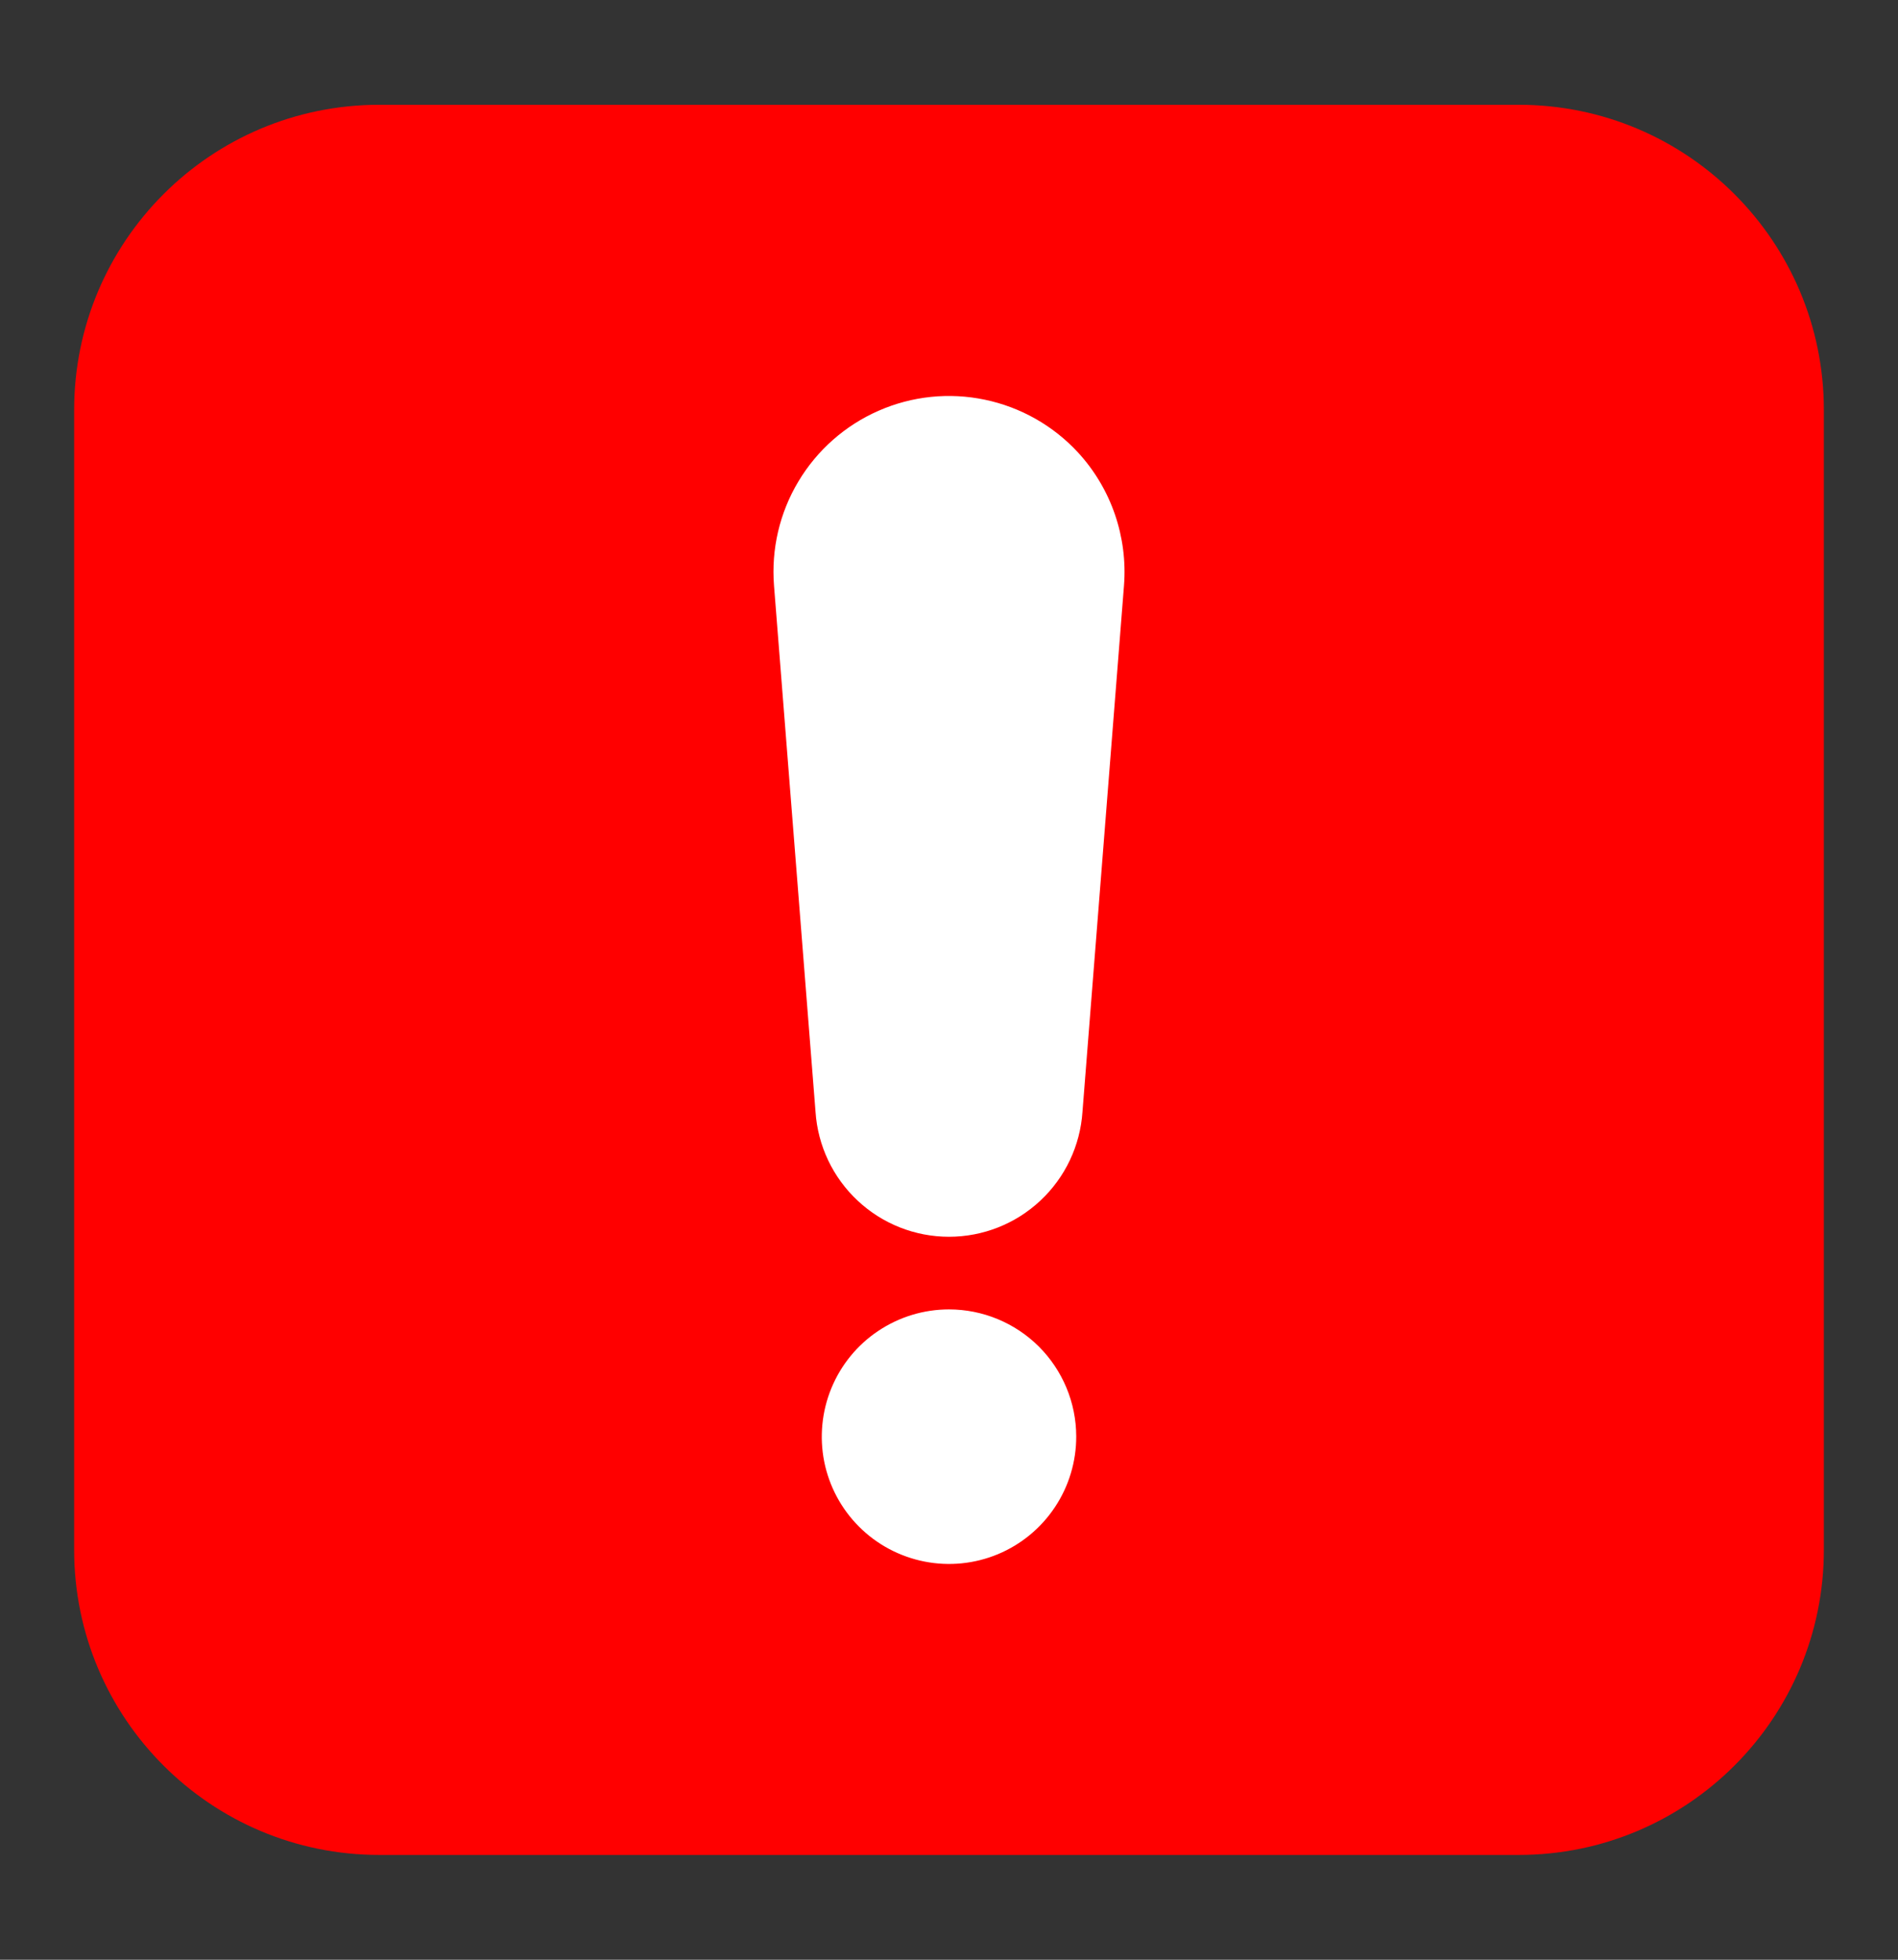
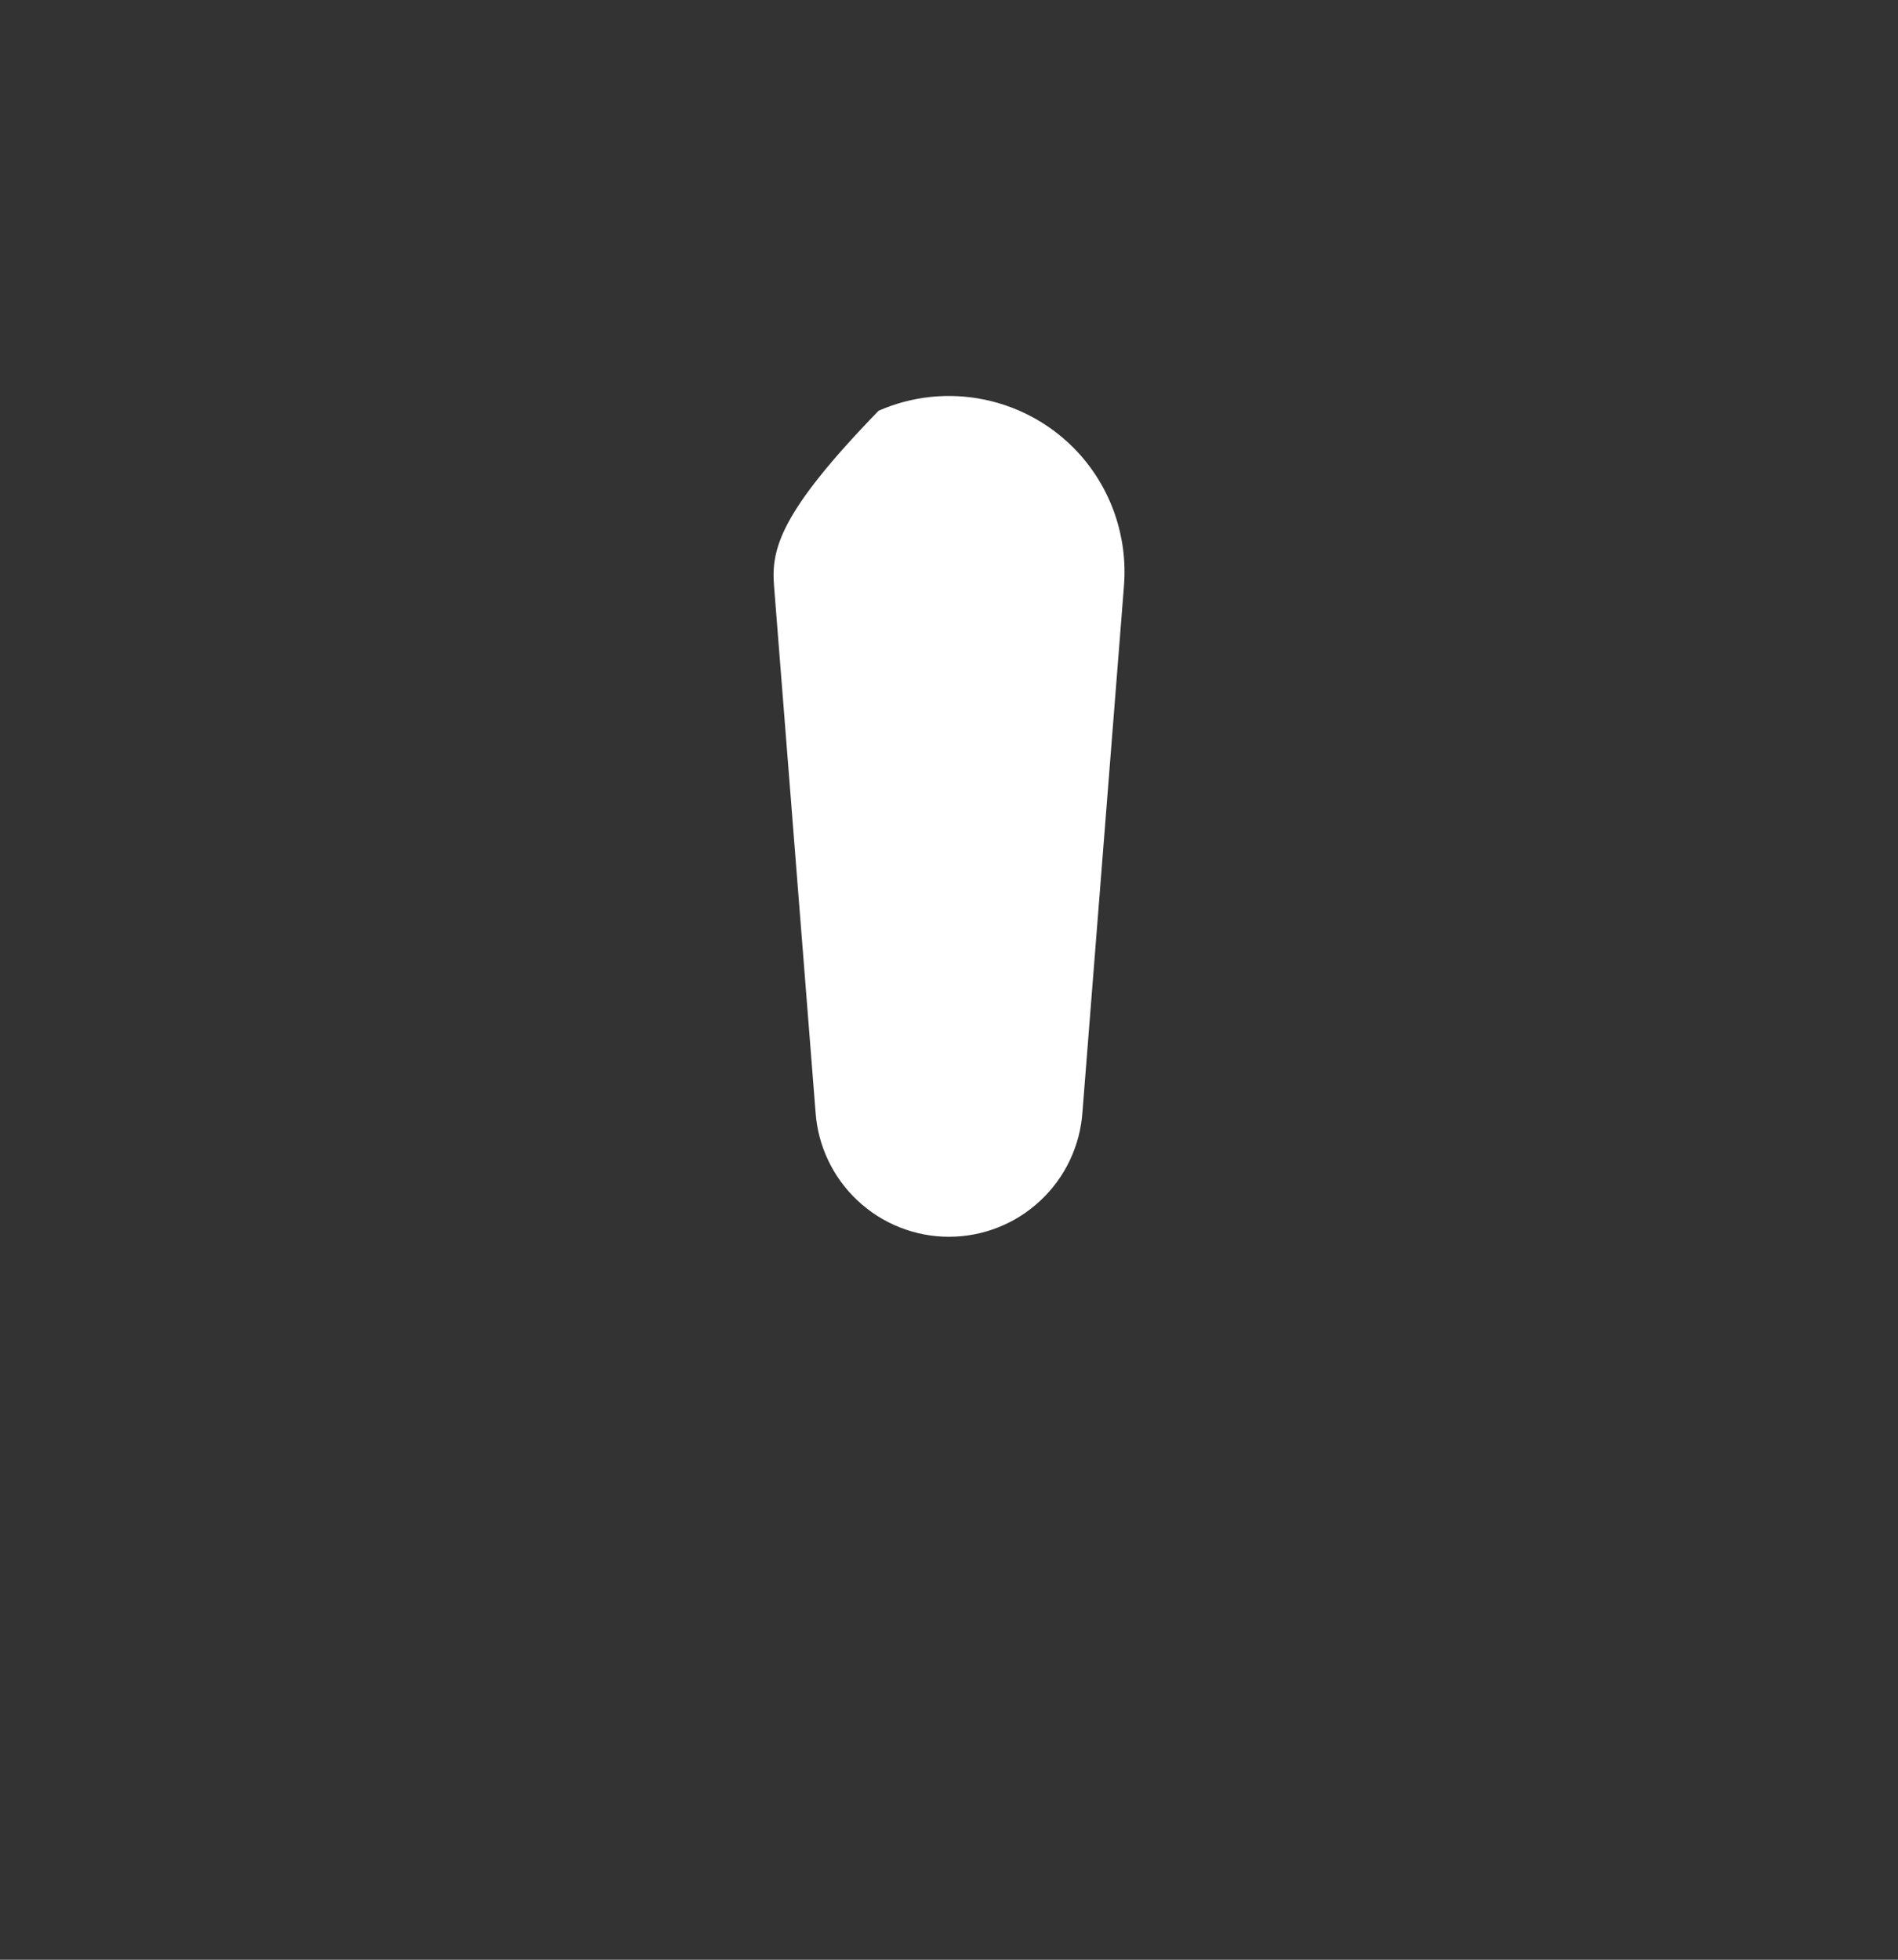
<svg xmlns="http://www.w3.org/2000/svg" width="31" height="32" viewBox="0 0 31 32" fill="none">
  <rect x="0" y="0" width="31" height="32" fill="#333333" stroke="none" />
-   <path d="M24.805 1.711H6.195C3.442 1.711 1.211 3.942 1.211 6.695V25.305C1.211 28.058 3.442 30.289 6.195 30.289H24.805C27.558 30.289 29.789 28.058 29.789 25.305V6.695C29.789 3.942 27.558 1.711 24.805 1.711Z" fill="#FF0000" />
-   <path d="M17.607 7.388C17.202 6.95 16.671 6.649 16.087 6.527C15.504 6.404 14.896 6.467 14.35 6.707C13.804 6.946 13.346 7.35 13.04 7.862C12.733 8.374 12.595 8.968 12.642 9.563L13.32 18.155C13.357 18.708 13.603 19.227 14.008 19.605C14.412 19.984 14.946 20.195 15.5 20.195C16.054 20.195 16.588 19.984 16.992 19.605C17.397 19.227 17.643 18.708 17.68 18.155L18.358 9.563C18.389 9.168 18.338 8.771 18.209 8.397C18.08 8.023 17.875 7.679 17.607 7.388Z" fill="white" />
-   <path d="M15.5 21.381C15.089 21.381 14.687 21.503 14.345 21.732C14.003 21.96 13.737 22.285 13.58 22.665C13.423 23.045 13.382 23.463 13.462 23.867C13.543 24.27 13.741 24.64 14.032 24.93C14.323 25.221 14.694 25.418 15.098 25.498C15.501 25.578 15.919 25.536 16.299 25.378C16.678 25.22 17.002 24.953 17.23 24.61C17.458 24.268 17.579 23.866 17.578 23.454C17.577 22.904 17.357 22.377 16.968 21.988C16.578 21.6 16.05 21.381 15.5 21.381Z" fill="white" />
+   <path d="M17.607 7.388C17.202 6.95 16.671 6.649 16.087 6.527C15.504 6.404 14.896 6.467 14.35 6.707C12.733 8.374 12.595 8.968 12.642 9.563L13.32 18.155C13.357 18.708 13.603 19.227 14.008 19.605C14.412 19.984 14.946 20.195 15.5 20.195C16.054 20.195 16.588 19.984 16.992 19.605C17.397 19.227 17.643 18.708 17.68 18.155L18.358 9.563C18.389 9.168 18.338 8.771 18.209 8.397C18.08 8.023 17.875 7.679 17.607 7.388Z" fill="white" />
</svg>